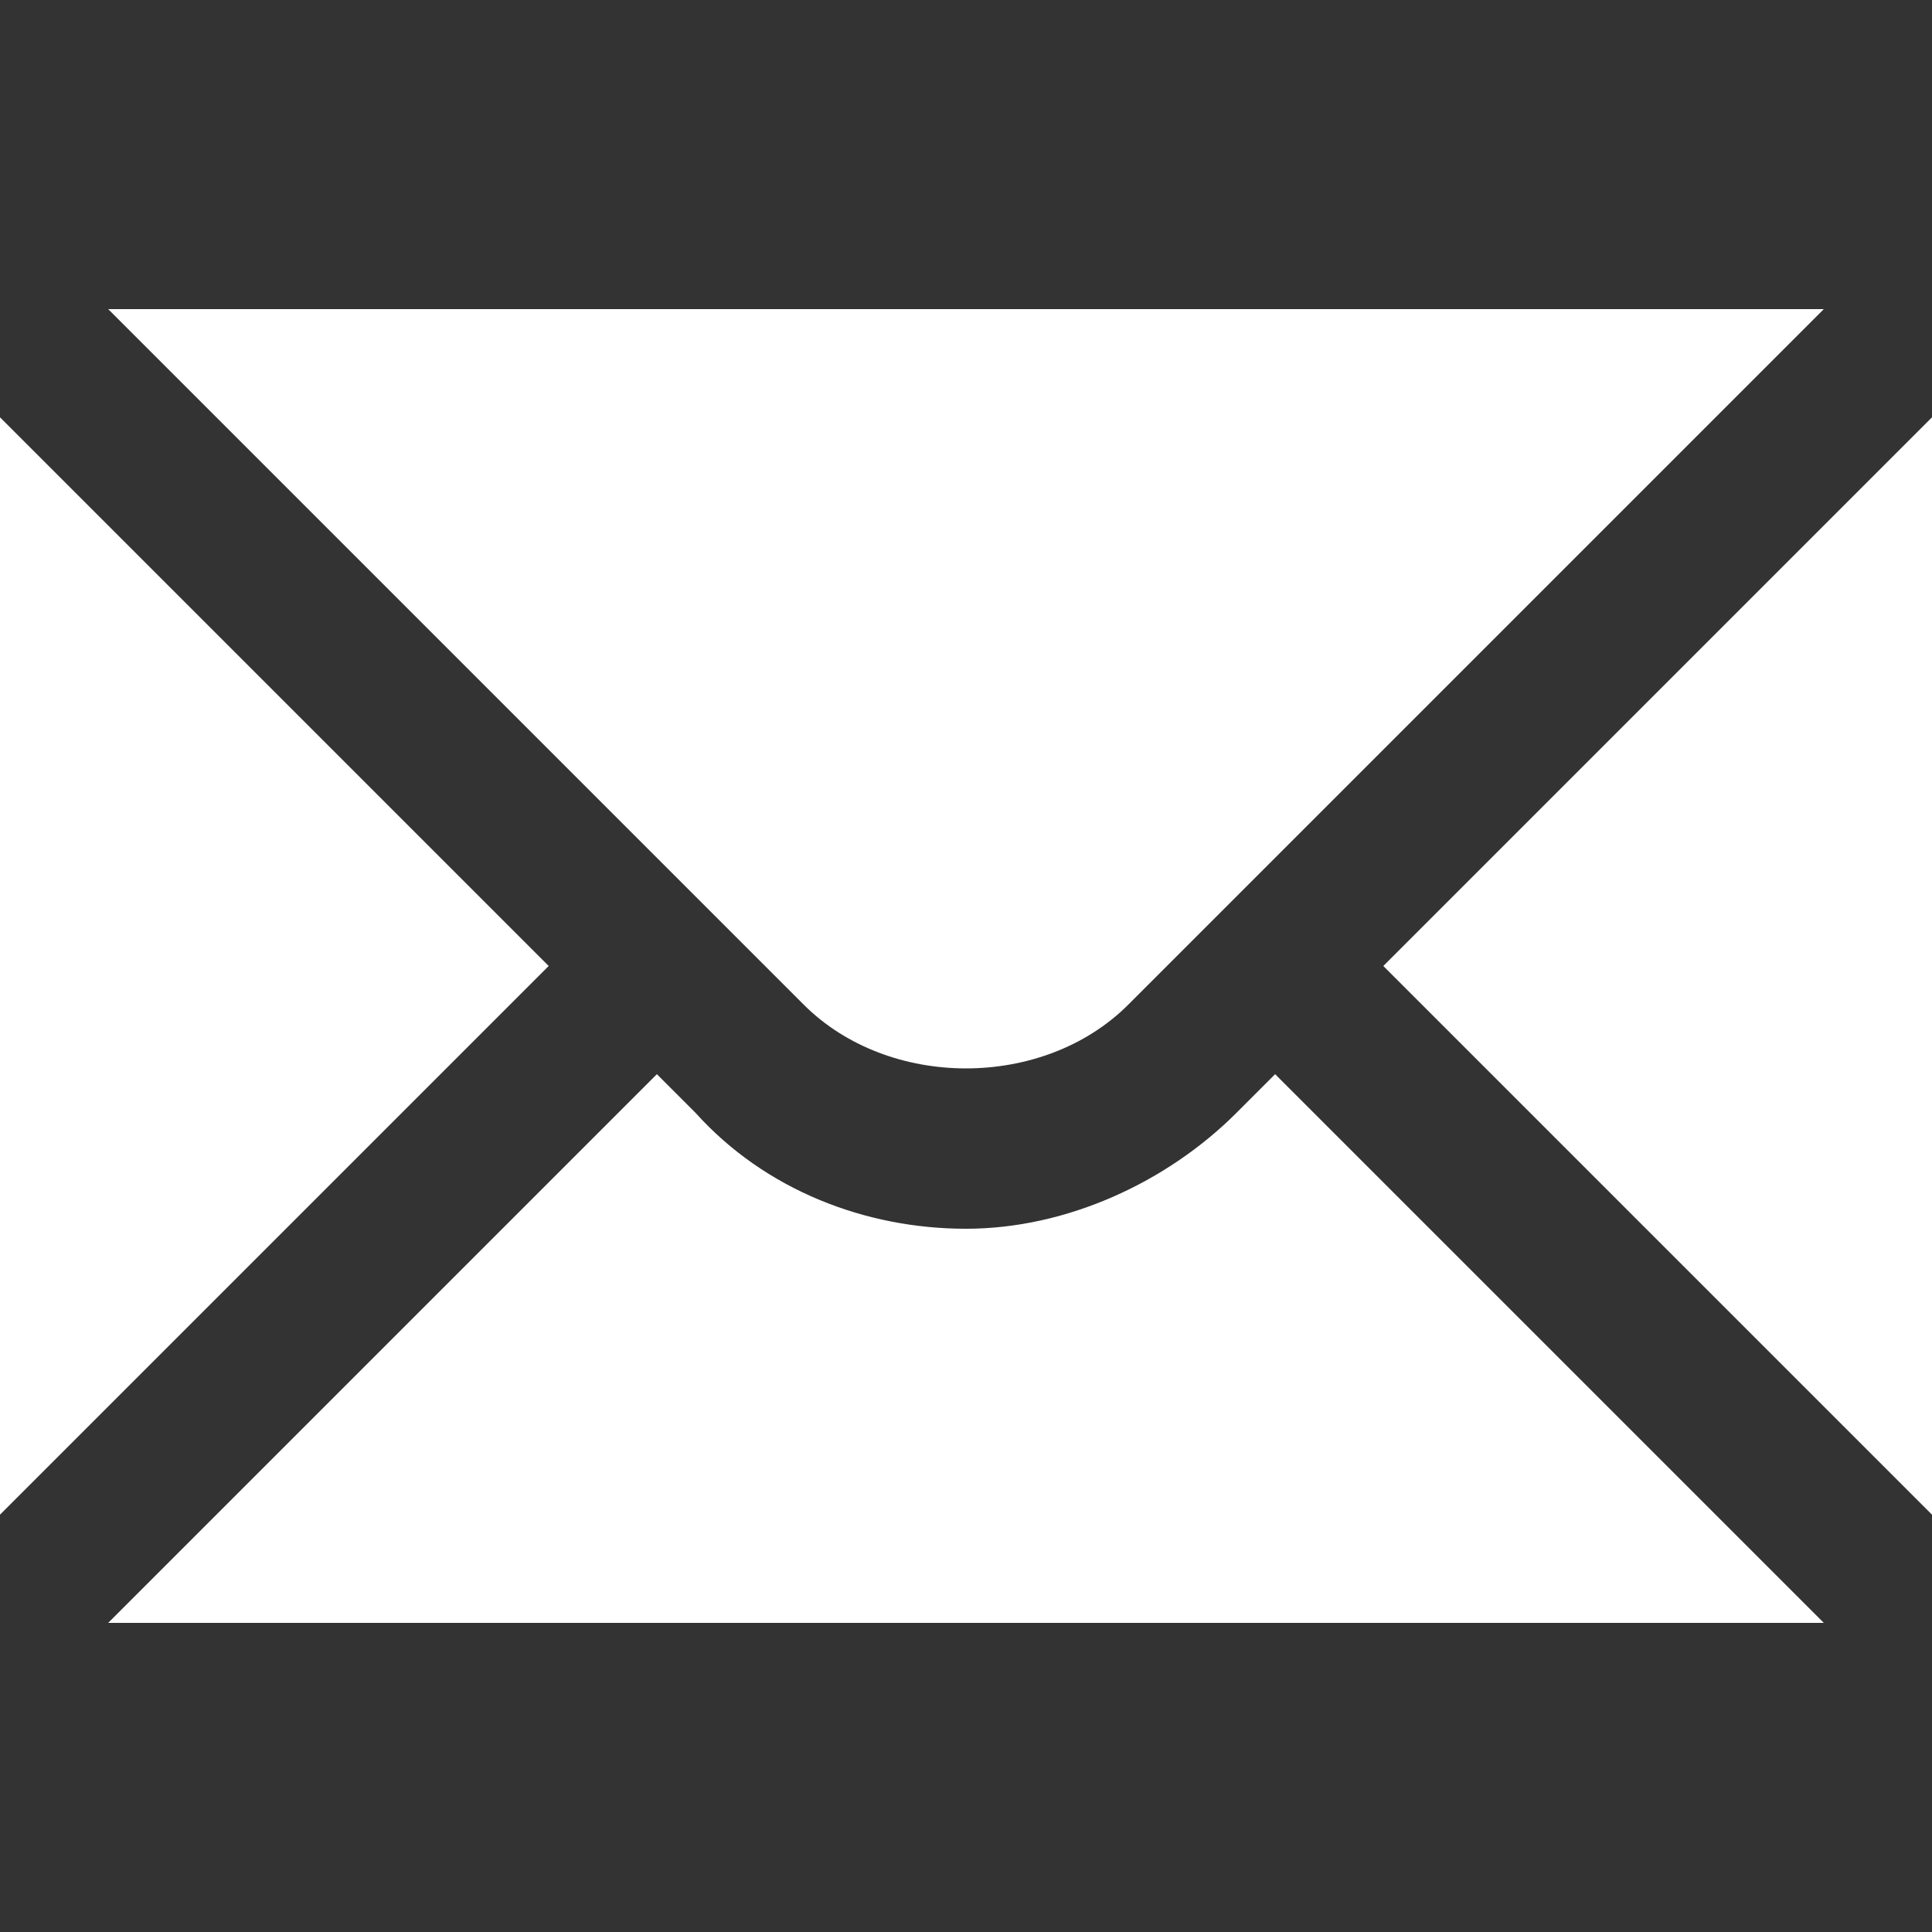
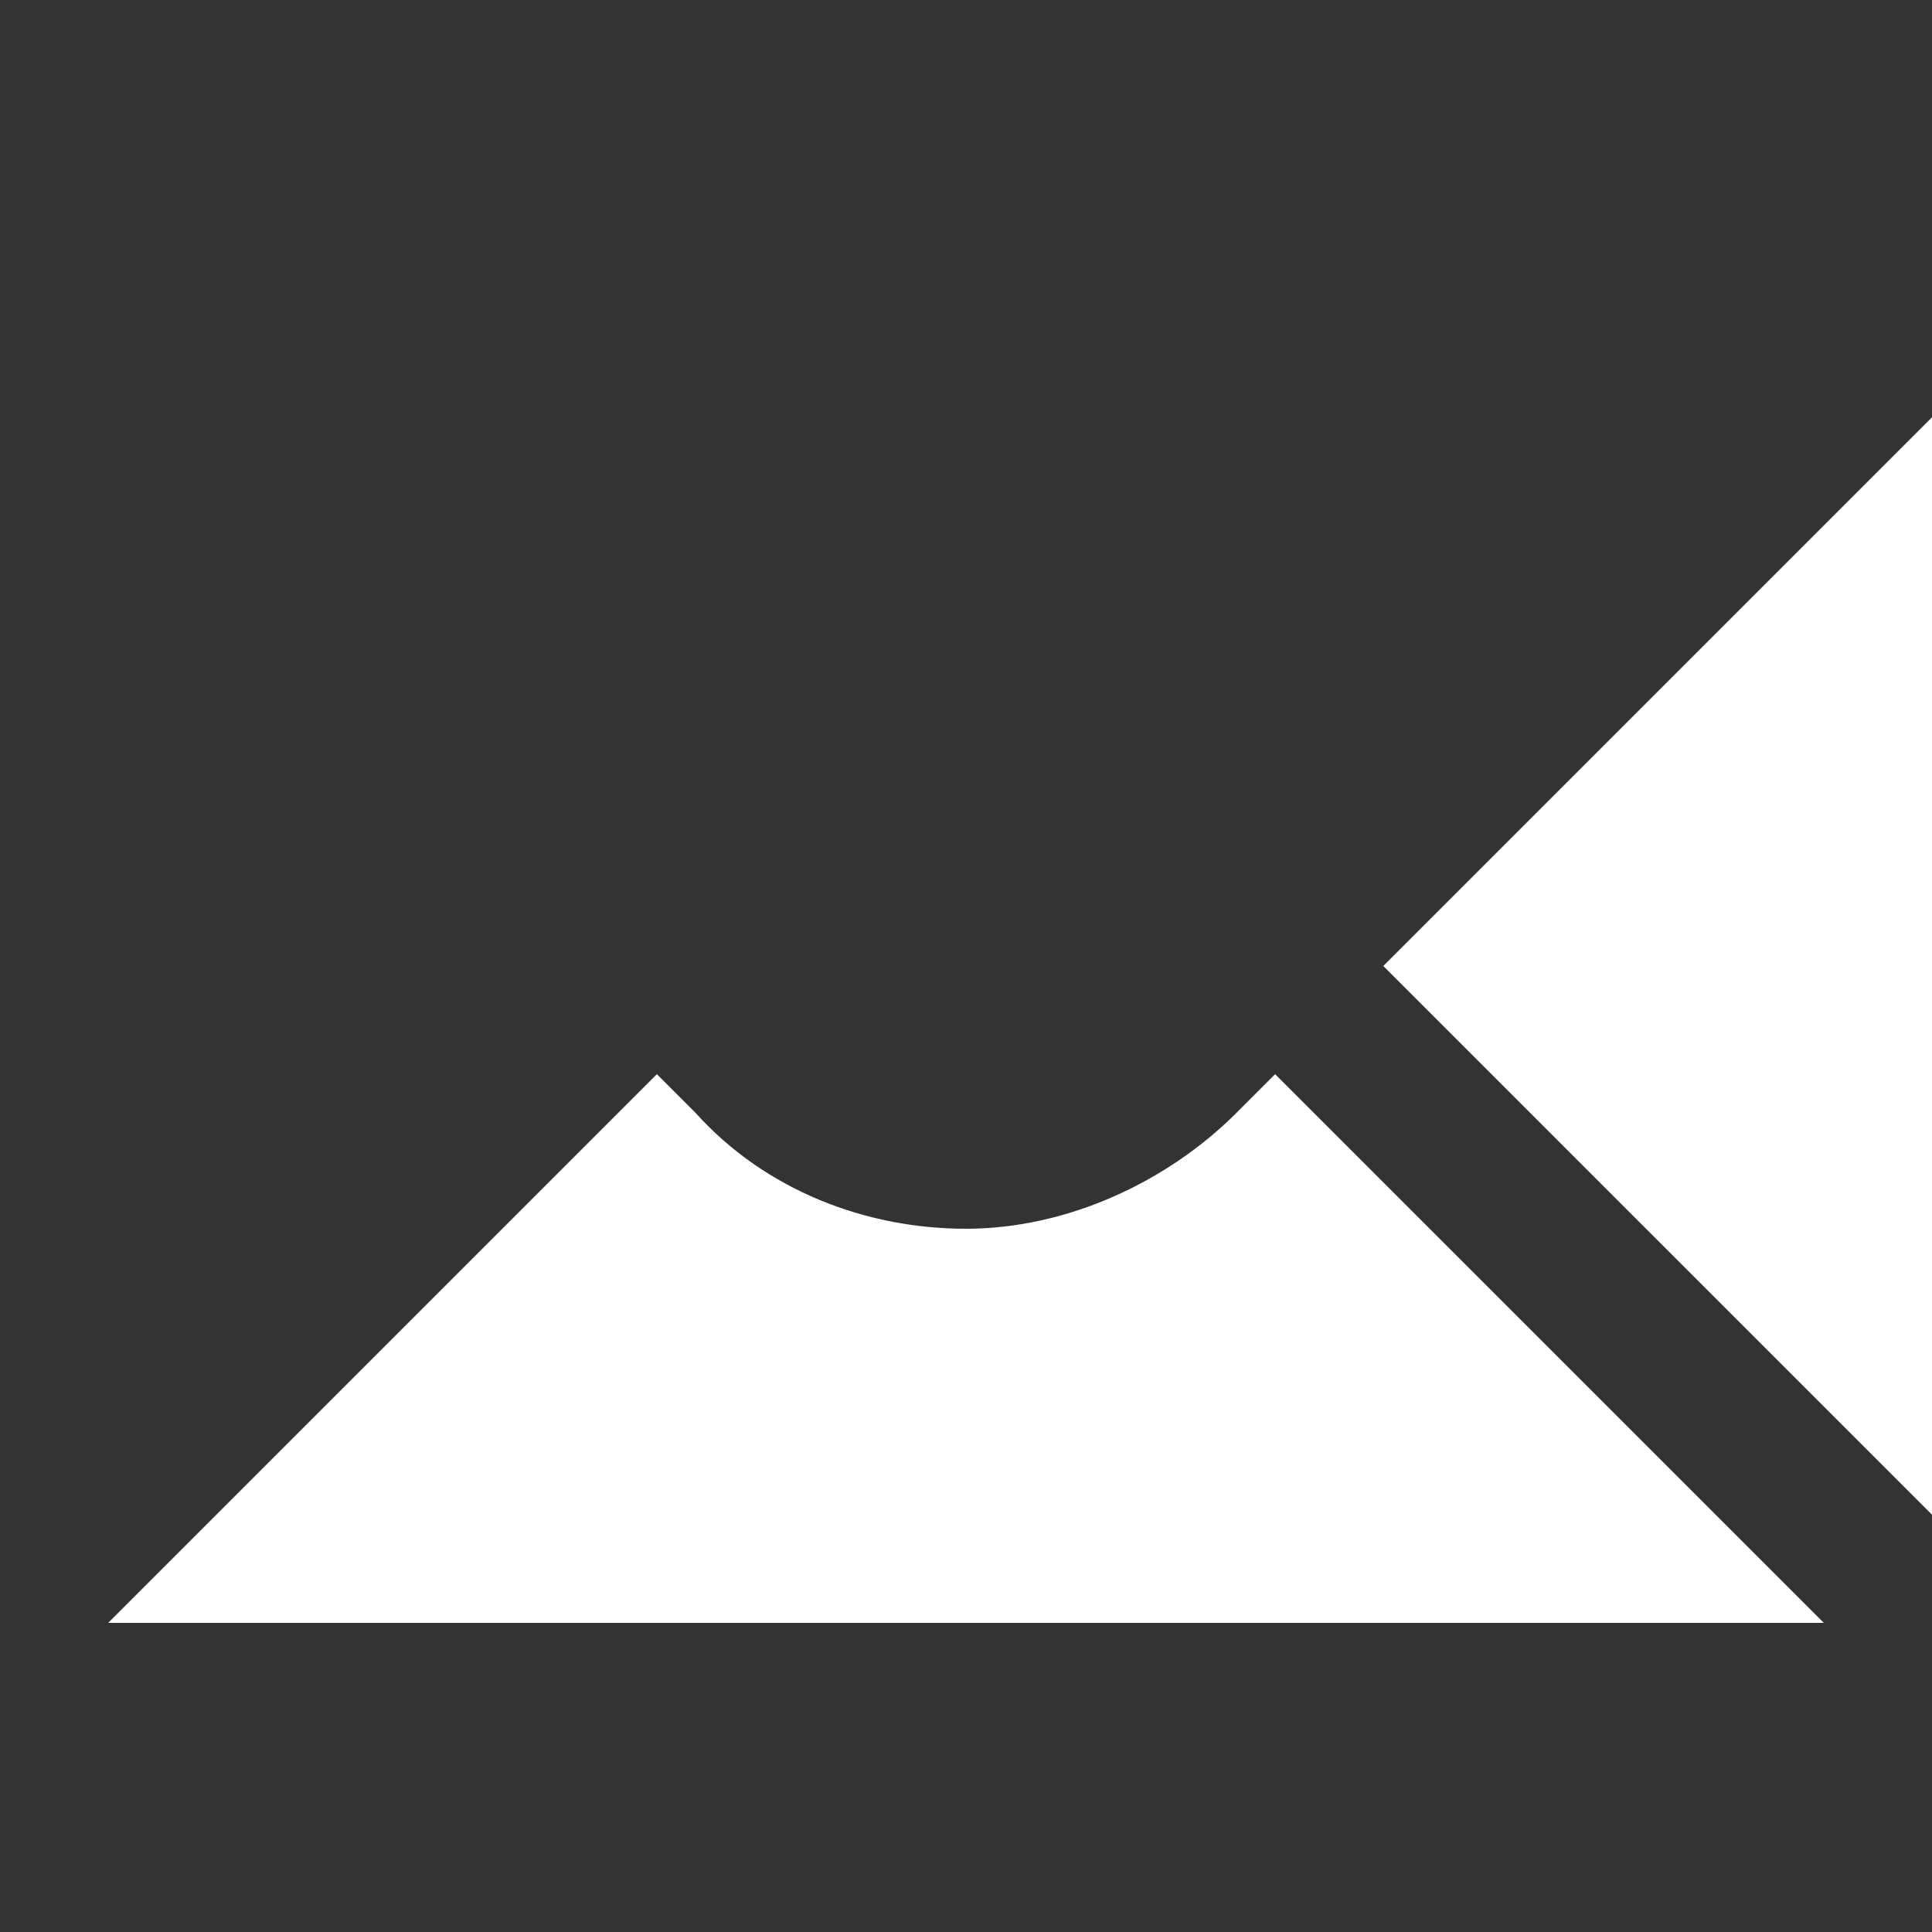
<svg xmlns="http://www.w3.org/2000/svg" width="25" height="25" viewBox="0 0 25 25" fill="none">
  <rect x="0" y="0" width="25" height="25" fill="#333333" stroke="none" />
-   <path d="M0 5.4V19.6L7.1 12.5L0 5.4ZM1.4 4L10.4 13C11.5 14.1 13.5 14.1 14.6 13L23.6 4H1.4Z" fill="white" />
  <path d="M16 14.4C15.1 15.3 13.8 15.9 12.5 15.9C11.2 15.9 9.9 15.4 9 14.4L8.5 13.9L1.4 21H23.6L16.5 13.9L16 14.4ZM17.9 12.5L25 19.6V5.4L17.9 12.5Z" fill="white" />
</svg>